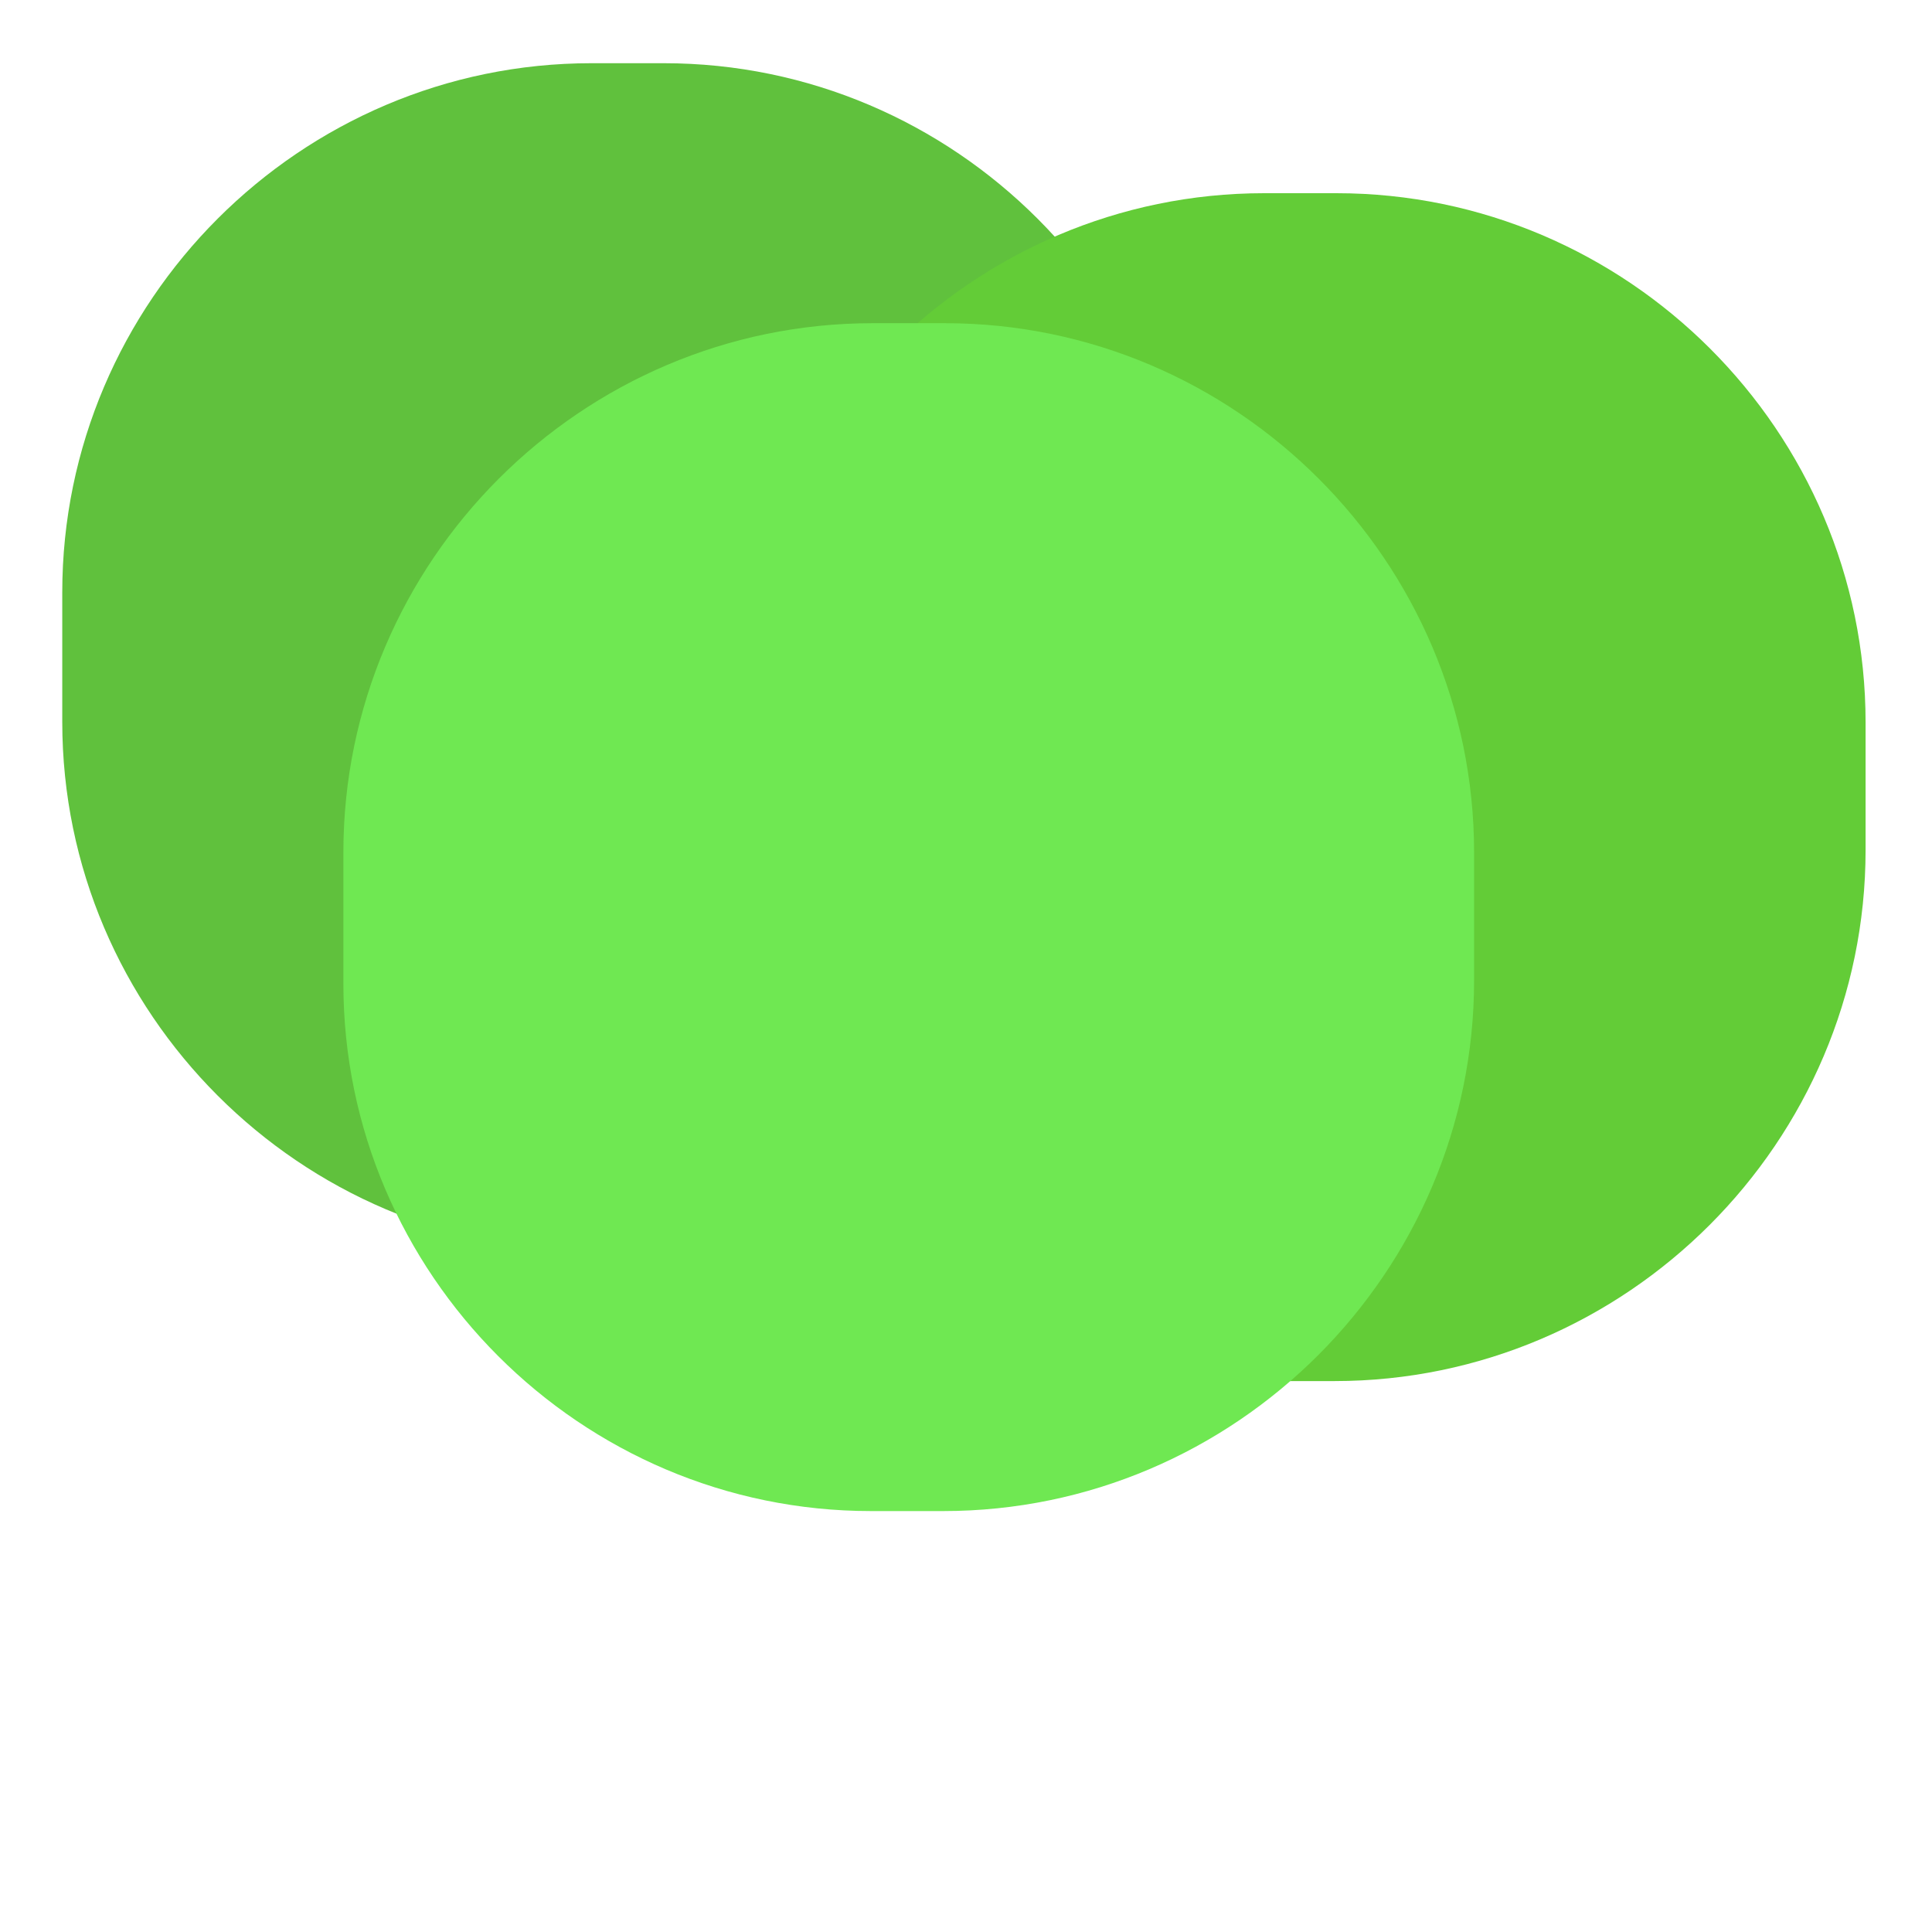
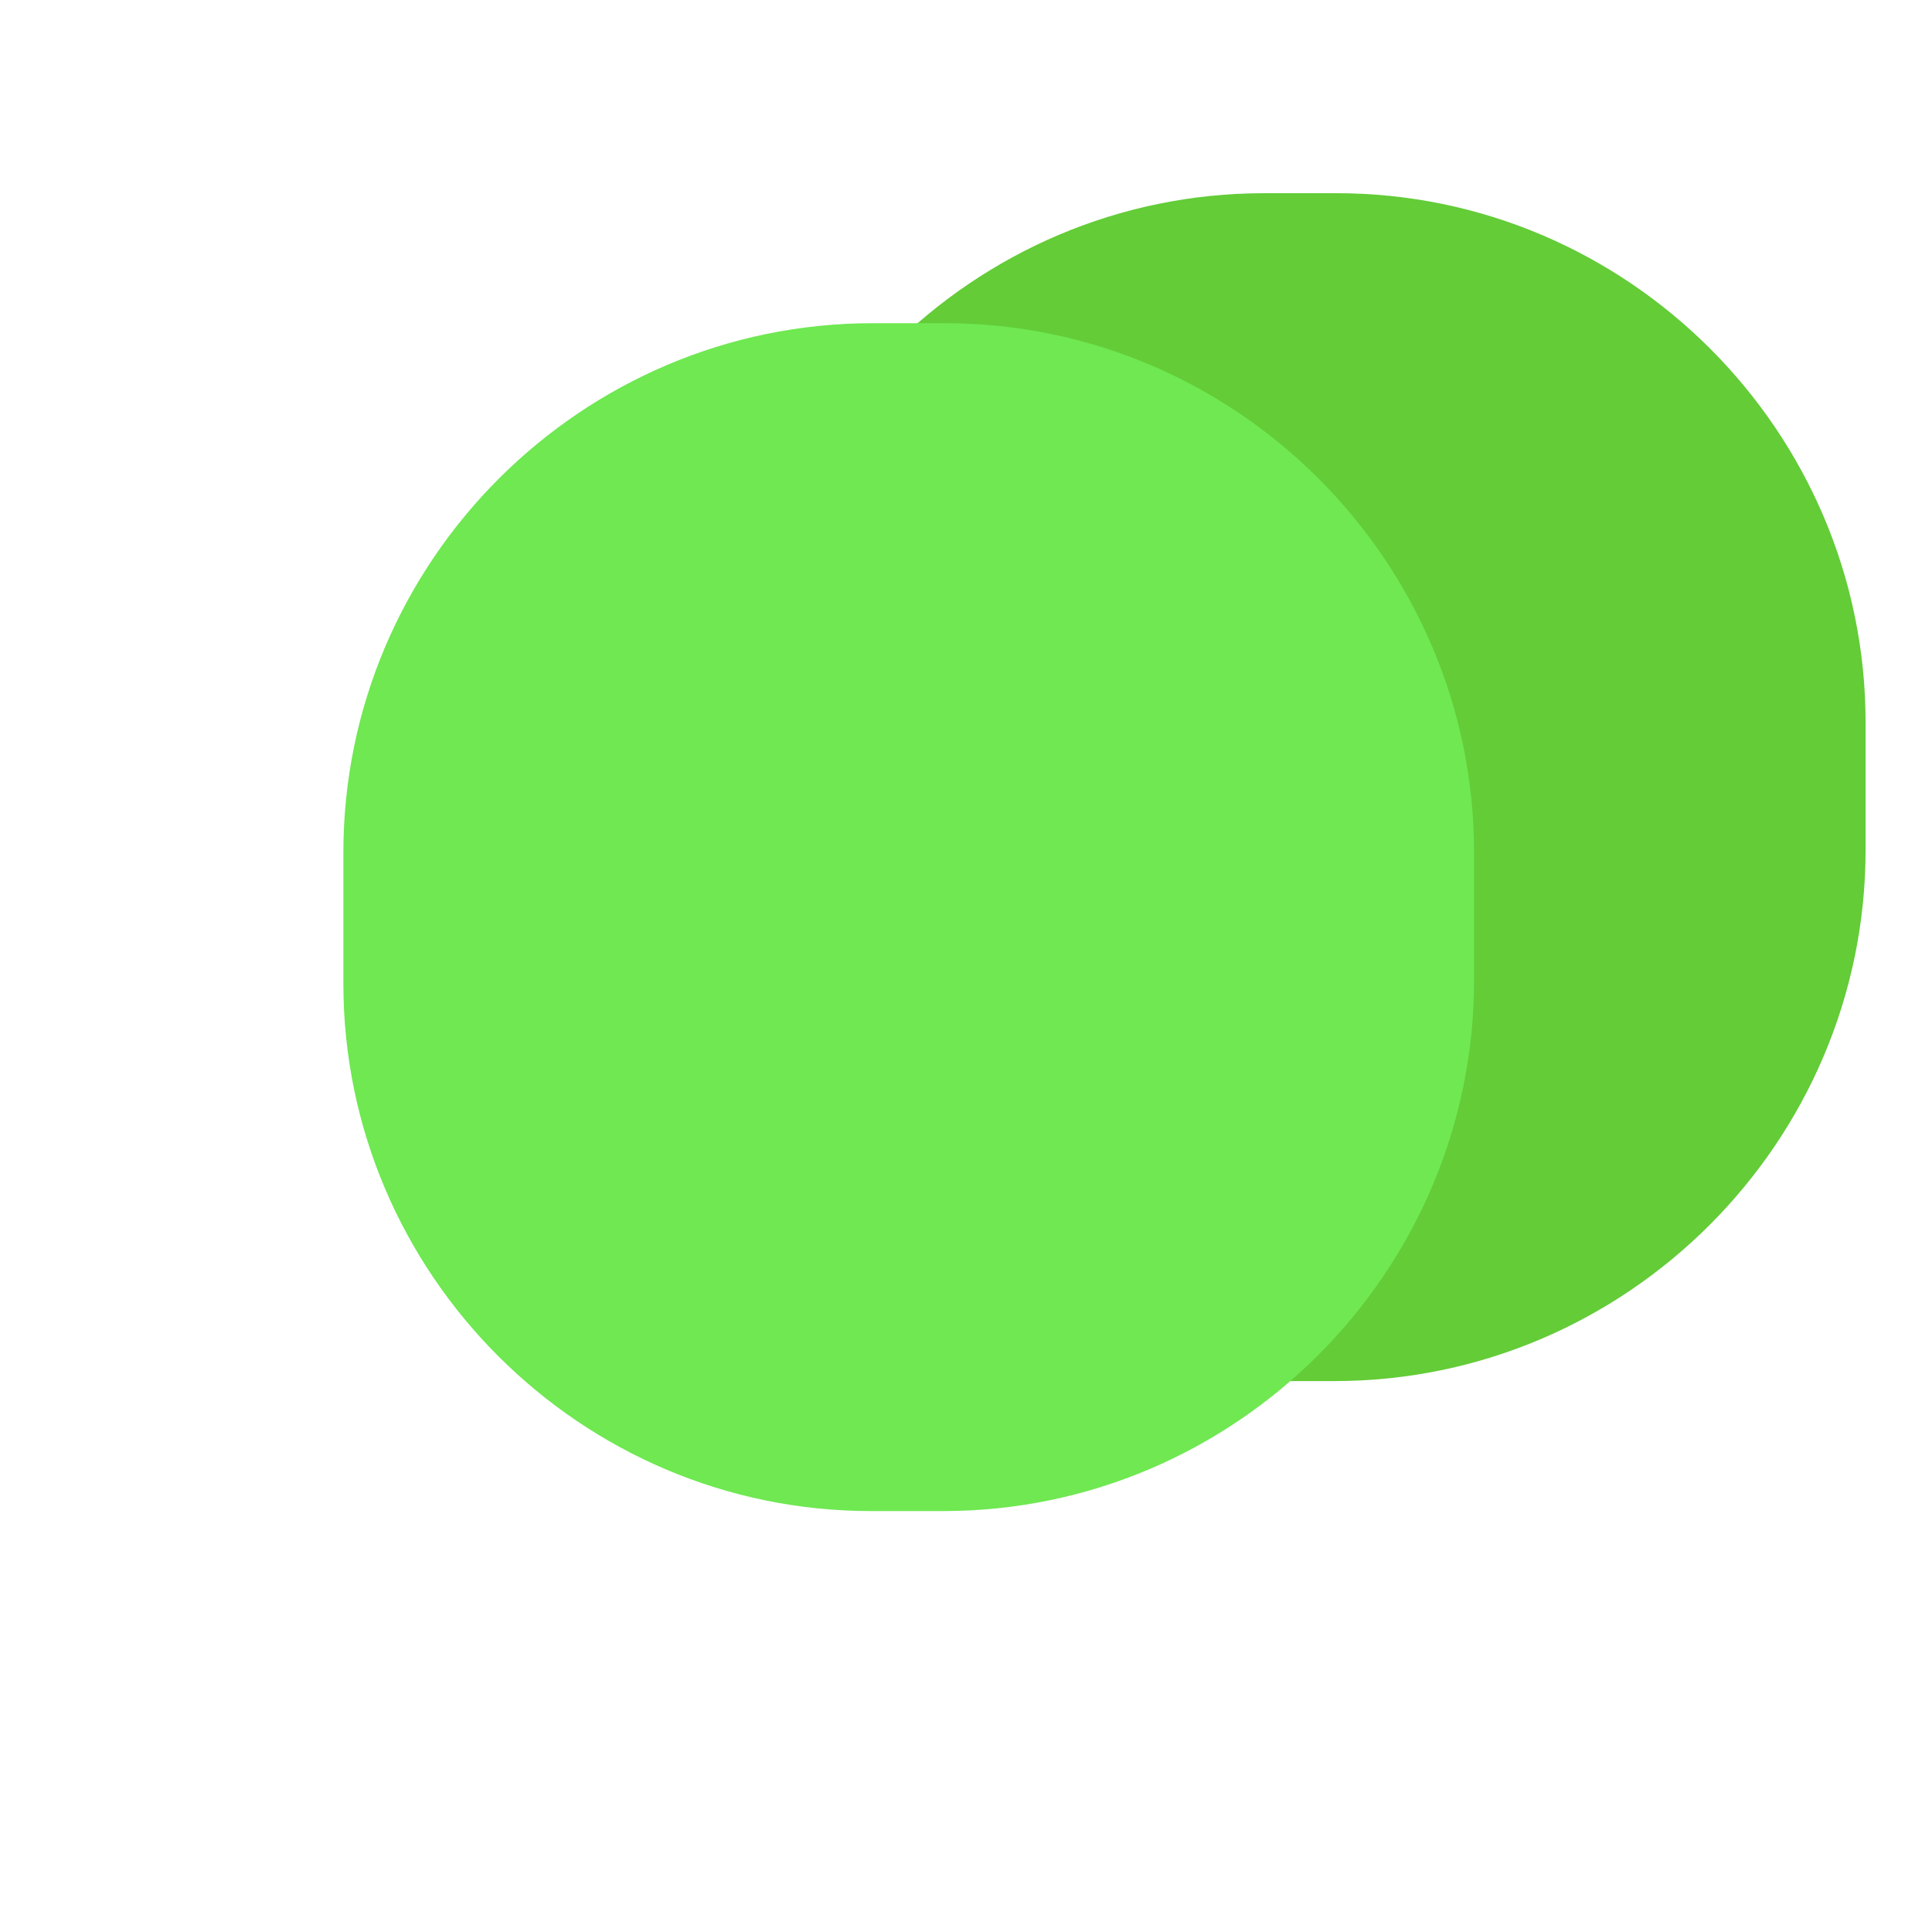
<svg xmlns="http://www.w3.org/2000/svg" width="800px" height="800px" viewBox="0 0 1024 1024" class="icon" version="1.1">
-   <path d="M351.8 663.1h-38.3C159.2 663.1 33 536.9 33 382.6V314C33 159.7 159.2 33.5 313.5 33.5h38.3c154.3 0 280.5 126.2 280.5 280.5v68.6c0 154.3-126.2 280.5-280.5 280.5z" fill="#60C13D" />
-   <path d="M351.8 673.1h-38.3c-77.3 0-150.2-30.3-205.2-85.3S23 459.9 23 382.6V314c0-77.3 30.3-150.2 85.3-205.2s127.9-85.3 205.2-85.3h38.3c77.3 0 150.2 30.3 205.2 85.3s85.3 127.9 85.3 205.2v68.6c0 77.3-30.3 150.2-85.3 205.2s-127.9 85.3-205.2 85.3zM313.5 43.5c-71.9 0-139.8 28.2-191 79.5C71.2 174.2 43 242 43 314v68.6c0 71.9 28.2 139.8 79.5 191 51.2 51.2 119.1 79.5 191 79.5h38.3c71.9 0 139.8-28.2 191-79.5 51.2-51.2 79.5-119.1 79.5-191V314c0-71.9-28.2-139.8-79.5-191-51.2-51.2-119.1-79.5-191-79.5h-38.3z" fill="" />
  <path d="M332.7 865c-5.5 0-10-4.5-10-10V306.5c0-5.5 4.5-10 10-10s10 4.5 10 10V855c0 5.5-4.5 10-10 10z" fill="" />
  <path d="M332.7 560.4c-2.3 0-4.6-0.8-6.5-2.4l-116.4-99.2c-4.2-3.6-4.7-9.9-1.1-14.1 3.6-4.2 9.9-4.7 14.1-1.1l116.4 99.2c4.2 3.6 4.7 9.9 1.1 14.1-2 2.3-4.8 3.5-7.6 3.5zM332.7 470.7c-2.7 0-5.4-1.1-7.4-3.3-3.7-4.1-3.4-10.4 0.6-14.1l93.4-85.4c4.1-3.7 10.4-3.4 14.1 0.6 3.7 4.1 3.4 10.4-0.6 14.1L339.4 468c-1.9 1.8-4.3 2.7-6.7 2.7zM392.5 865H272.8c-5.5 0-10-4.5-10-10s4.5-10 10-10h119.7c5.5 0 10 4.5 10 10s-4.5 10-10 10z" fill="" />
  <path d="M707.3 732H669c-153.7 0-279.5-125.8-279.5-279.5v-69.6c0-154.3 126.2-280.5 280.5-280.5h38.3c154.3 0 280.5 126.2 280.5 280.5v67.6c0 154.8-126.7 281.5-281.5 281.5z" fill="#63CC37" />
  <path d="M707.3 742H669c-77 0-149.6-30.2-204.5-85-54.8-54.8-85-127.5-85-204.5v-69.6c0-77.3 30.3-150.2 85.3-205.2S592.7 92.4 670 92.4h38.3c77.3 0 150.2 30.3 205.2 85.3s85.3 127.9 85.3 205.2v67.6c0 77.6-30.4 150.7-85.6 205.9-55.3 55.2-128.4 85.6-205.9 85.6z m-37.4-629.6c-71.9 0-139.8 28.2-191 79.5-51.2 51.2-79.5 119.1-79.5 191v69.6c0 71.7 28.1 139.3 79.2 190.3 51.1 51.1 118.7 79.2 190.3 79.2h38.3c72.2 0 140.3-28.3 191.7-79.8 51.4-51.4 79.8-119.5 79.8-191.7v-67.6c0-71.9-28.2-139.8-79.5-191-51.2-51.2-119.1-79.5-191-79.5h-38.3z" fill="" />
  <path d="M689.1 933.9c-5.5 0-10-4.5-10-10V375.4c0-5.5 4.5-10 10-10s10 4.5 10 10v548.5c0 5.5-4.5 10-10 10z" fill="" />
-   <path d="M689.1 629.4c-2.3 0-4.6-0.8-6.5-2.4l-116.4-99.2c-4.2-3.6-4.7-9.9-1.1-14.1 3.6-4.2 9.9-4.7 14.1-1.1l116.4 99.2c4.2 3.6 4.7 9.9 1.1 14.1-2 2.3-4.8 3.5-7.6 3.5zM689.1 539.6c-2.7 0-5.4-1.1-7.4-3.3-3.7-4.1-3.4-10.4 0.6-14.1l93.4-85.4c4.1-3.7 10.4-3.4 14.1 0.6 3.7 4.1 3.4 10.4-0.6 14.1L695.8 537c-1.9 1.7-4.3 2.6-6.7 2.6zM748.9 933.9H629.2c-5.5 0-10-4.5-10-10s4.5-10 10-10h119.7c5.5 0 10 4.5 10 10s-4.4 10-10 10zM541.6 1005.6H421.9c-5.5 0-10-4.5-10-10s4.5-10 10-10h119.7c5.5 0 10 4.5 10 10s-4.5 10-10 10z" fill="" />
  <path d="M499.9 800.9h-38.3C307.8 800.9 182 675.2 182 521.4v-69.6c0-154.3 126.2-280.5 280.5-280.5h38.3c154.3 0 280.5 126.2 280.5 280.5v67.6c0.1 154.9-126.6 281.5-281.4 281.5z" fill="#6FE852" />
  <path d="M499.9 810.9h-38.3c-77 0-149.6-30.2-204.5-85-54.8-54.8-85-127.5-85-204.5v-69.6c0-77.3 30.3-150.2 85.3-205.2s127.9-85.3 205.2-85.3h38.3c77.3 0 150.2 30.3 205.2 85.3s85.3 127.9 85.3 205.2v67.6c0 77.6-30.4 150.7-85.6 205.9-55.2 55.2-128.4 85.6-205.9 85.6z m-37.4-629.6c-71.9 0-139.8 28.2-191 79.5-51.2 51.2-79.5 119.1-79.5 191v69.6c0 71.7 28.1 139.3 79.2 190.3 51.1 51.1 118.7 79.2 190.3 79.2h38.3c72.2 0 140.3-28.3 191.7-79.8 51.4-51.4 79.8-119.5 79.8-191.7v-67.6c0-71.9-28.2-139.8-79.5-191-51.2-51.2-119.1-79.5-191-79.5h-38.3z" fill="" />
-   <path d="M481.7 1002.8c-5.5 0-10-4.5-10-10V444.3c0-5.5 4.5-10 10-10s10 4.5 10 10v548.5c0 5.5-4.5 10-10 10z" fill="" />
  <path d="M481.7 698.3c-2.3 0-4.6-0.8-6.5-2.4l-116.4-99.2c-4.2-3.6-4.7-9.9-1.1-14.1s9.9-4.7 14.1-1.1l116.4 99.2c4.2 3.6 4.7 9.9 1.1 14.1-2 2.3-4.8 3.5-7.6 3.5zM481.7 608.5c-2.7 0-5.4-1.1-7.4-3.3-3.7-4.1-3.4-10.4 0.6-14.1l93.4-85.4c4.1-3.7 10.4-3.4 14.1 0.6 3.7 4.1 3.4 10.4-0.6 14.1l-93.4 85.4c-1.9 1.8-4.3 2.7-6.7 2.7z" fill="" />
</svg>